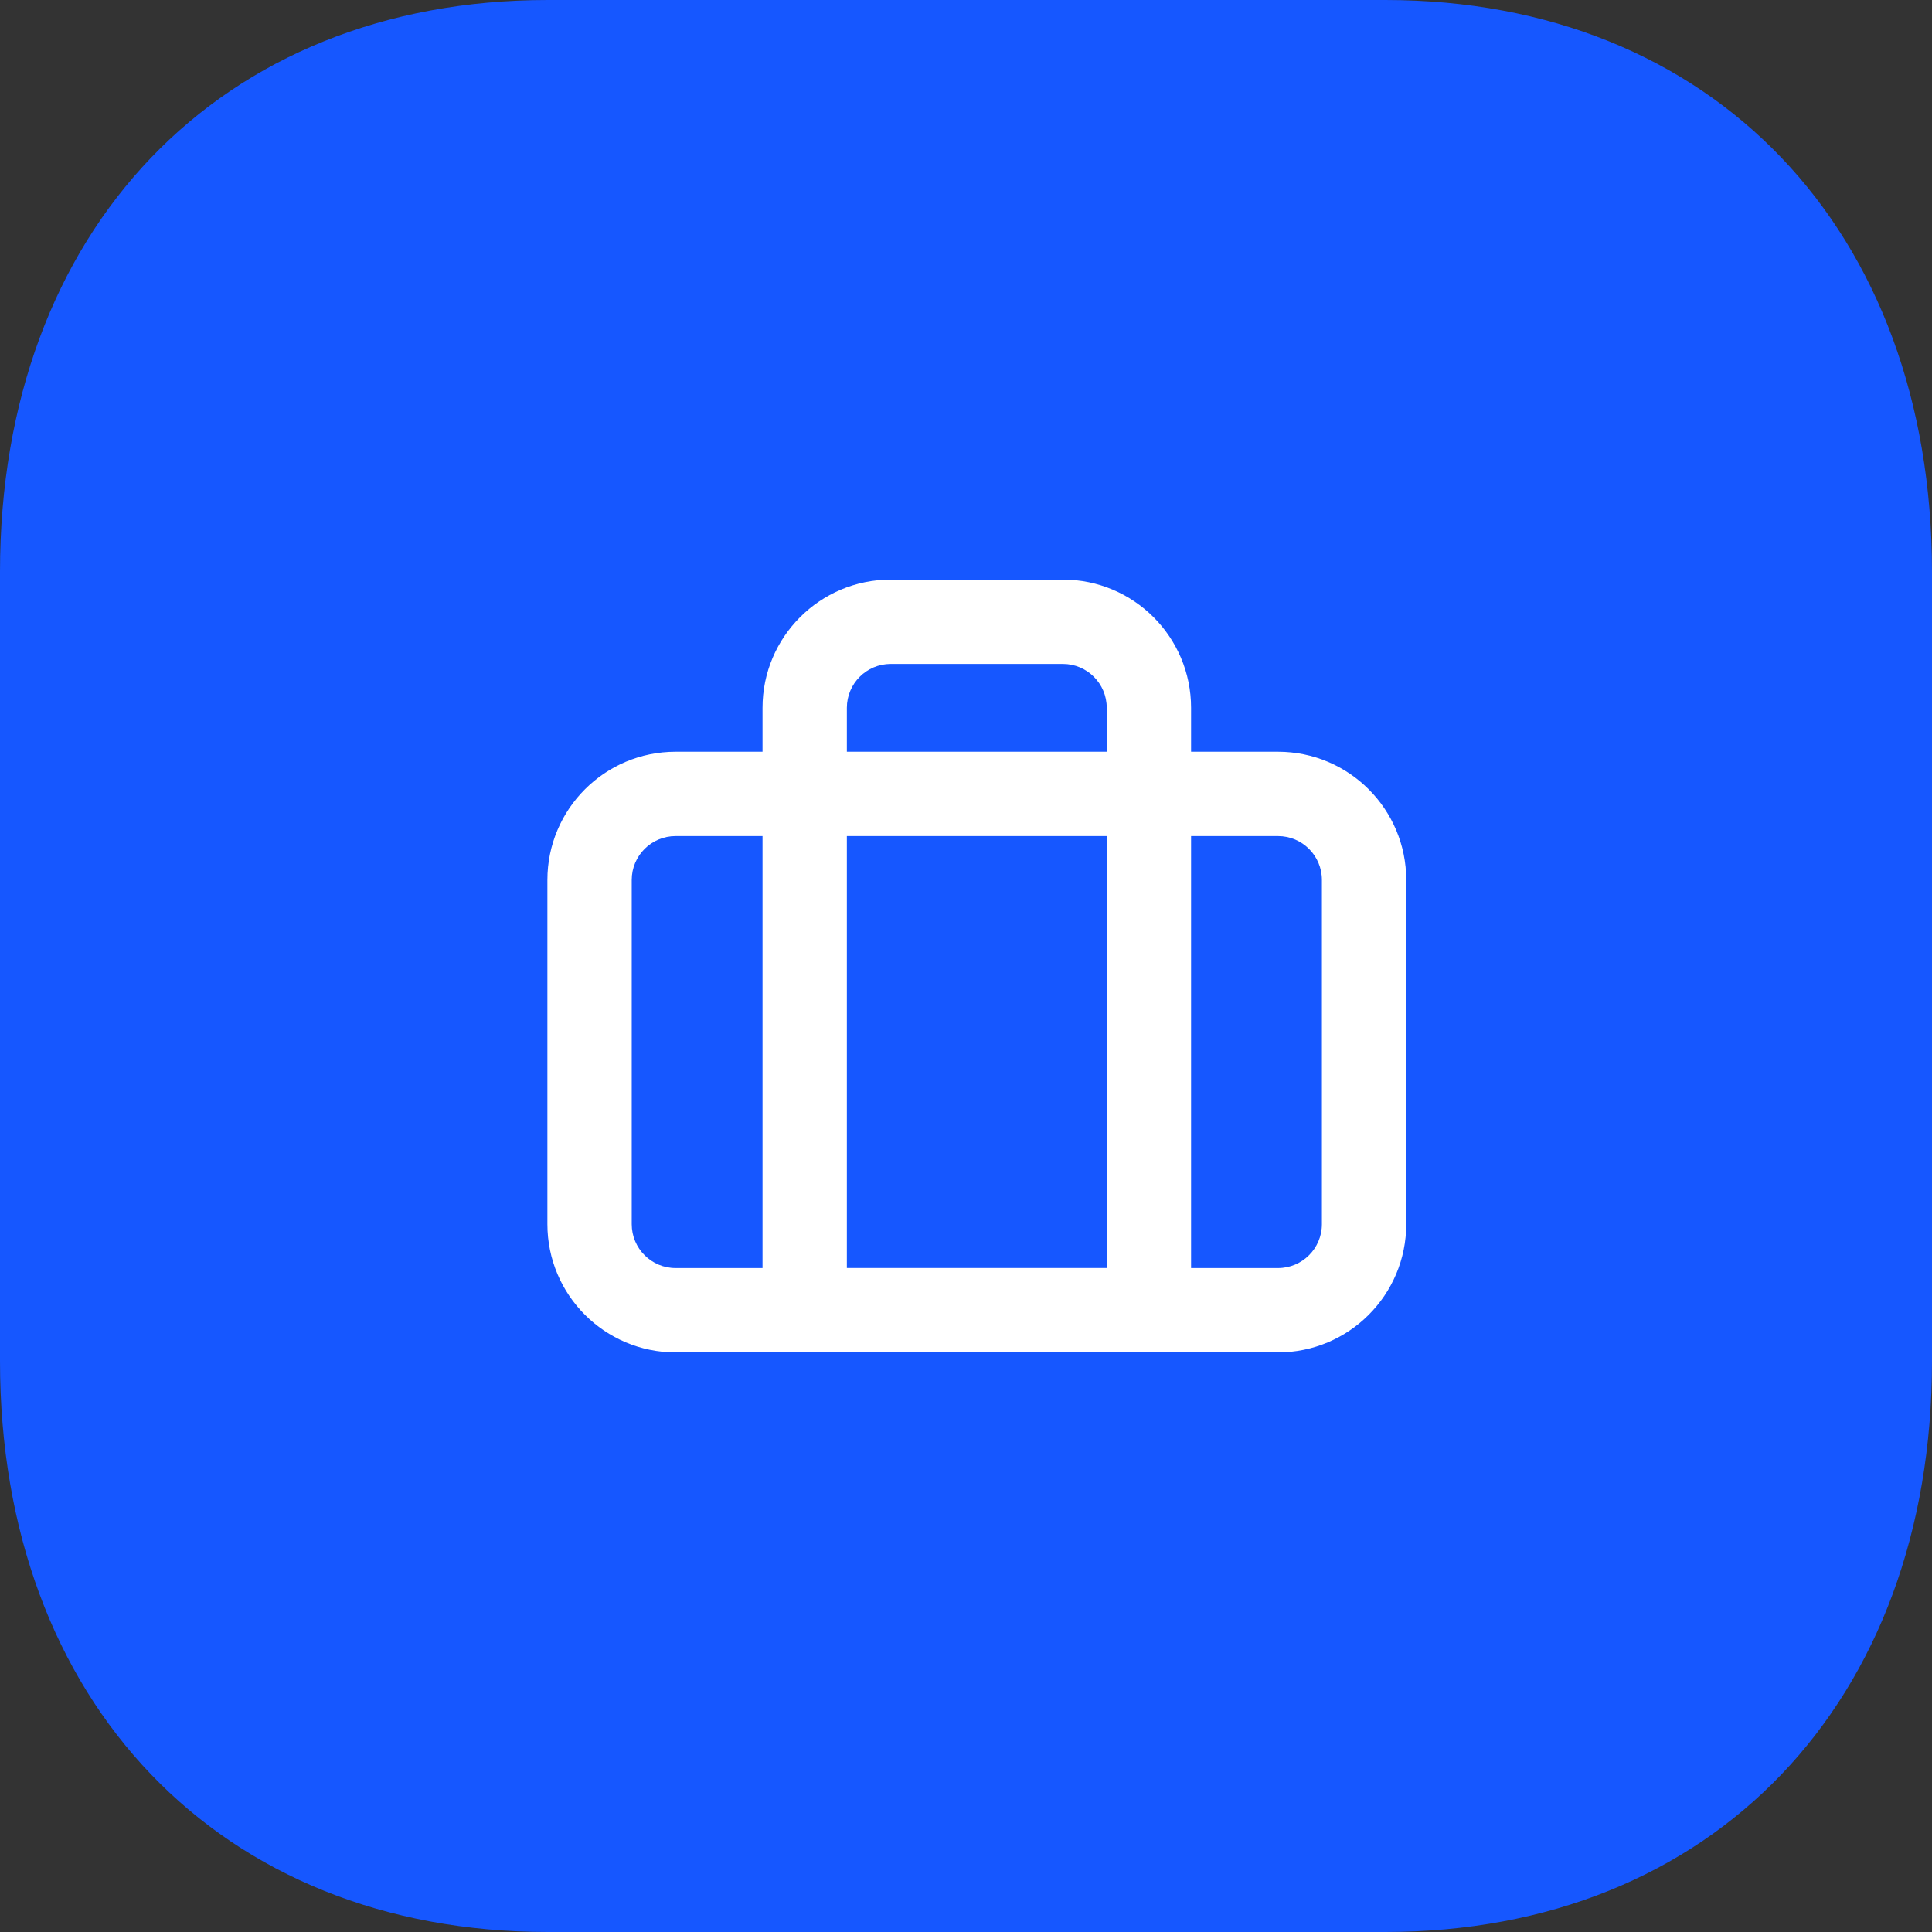
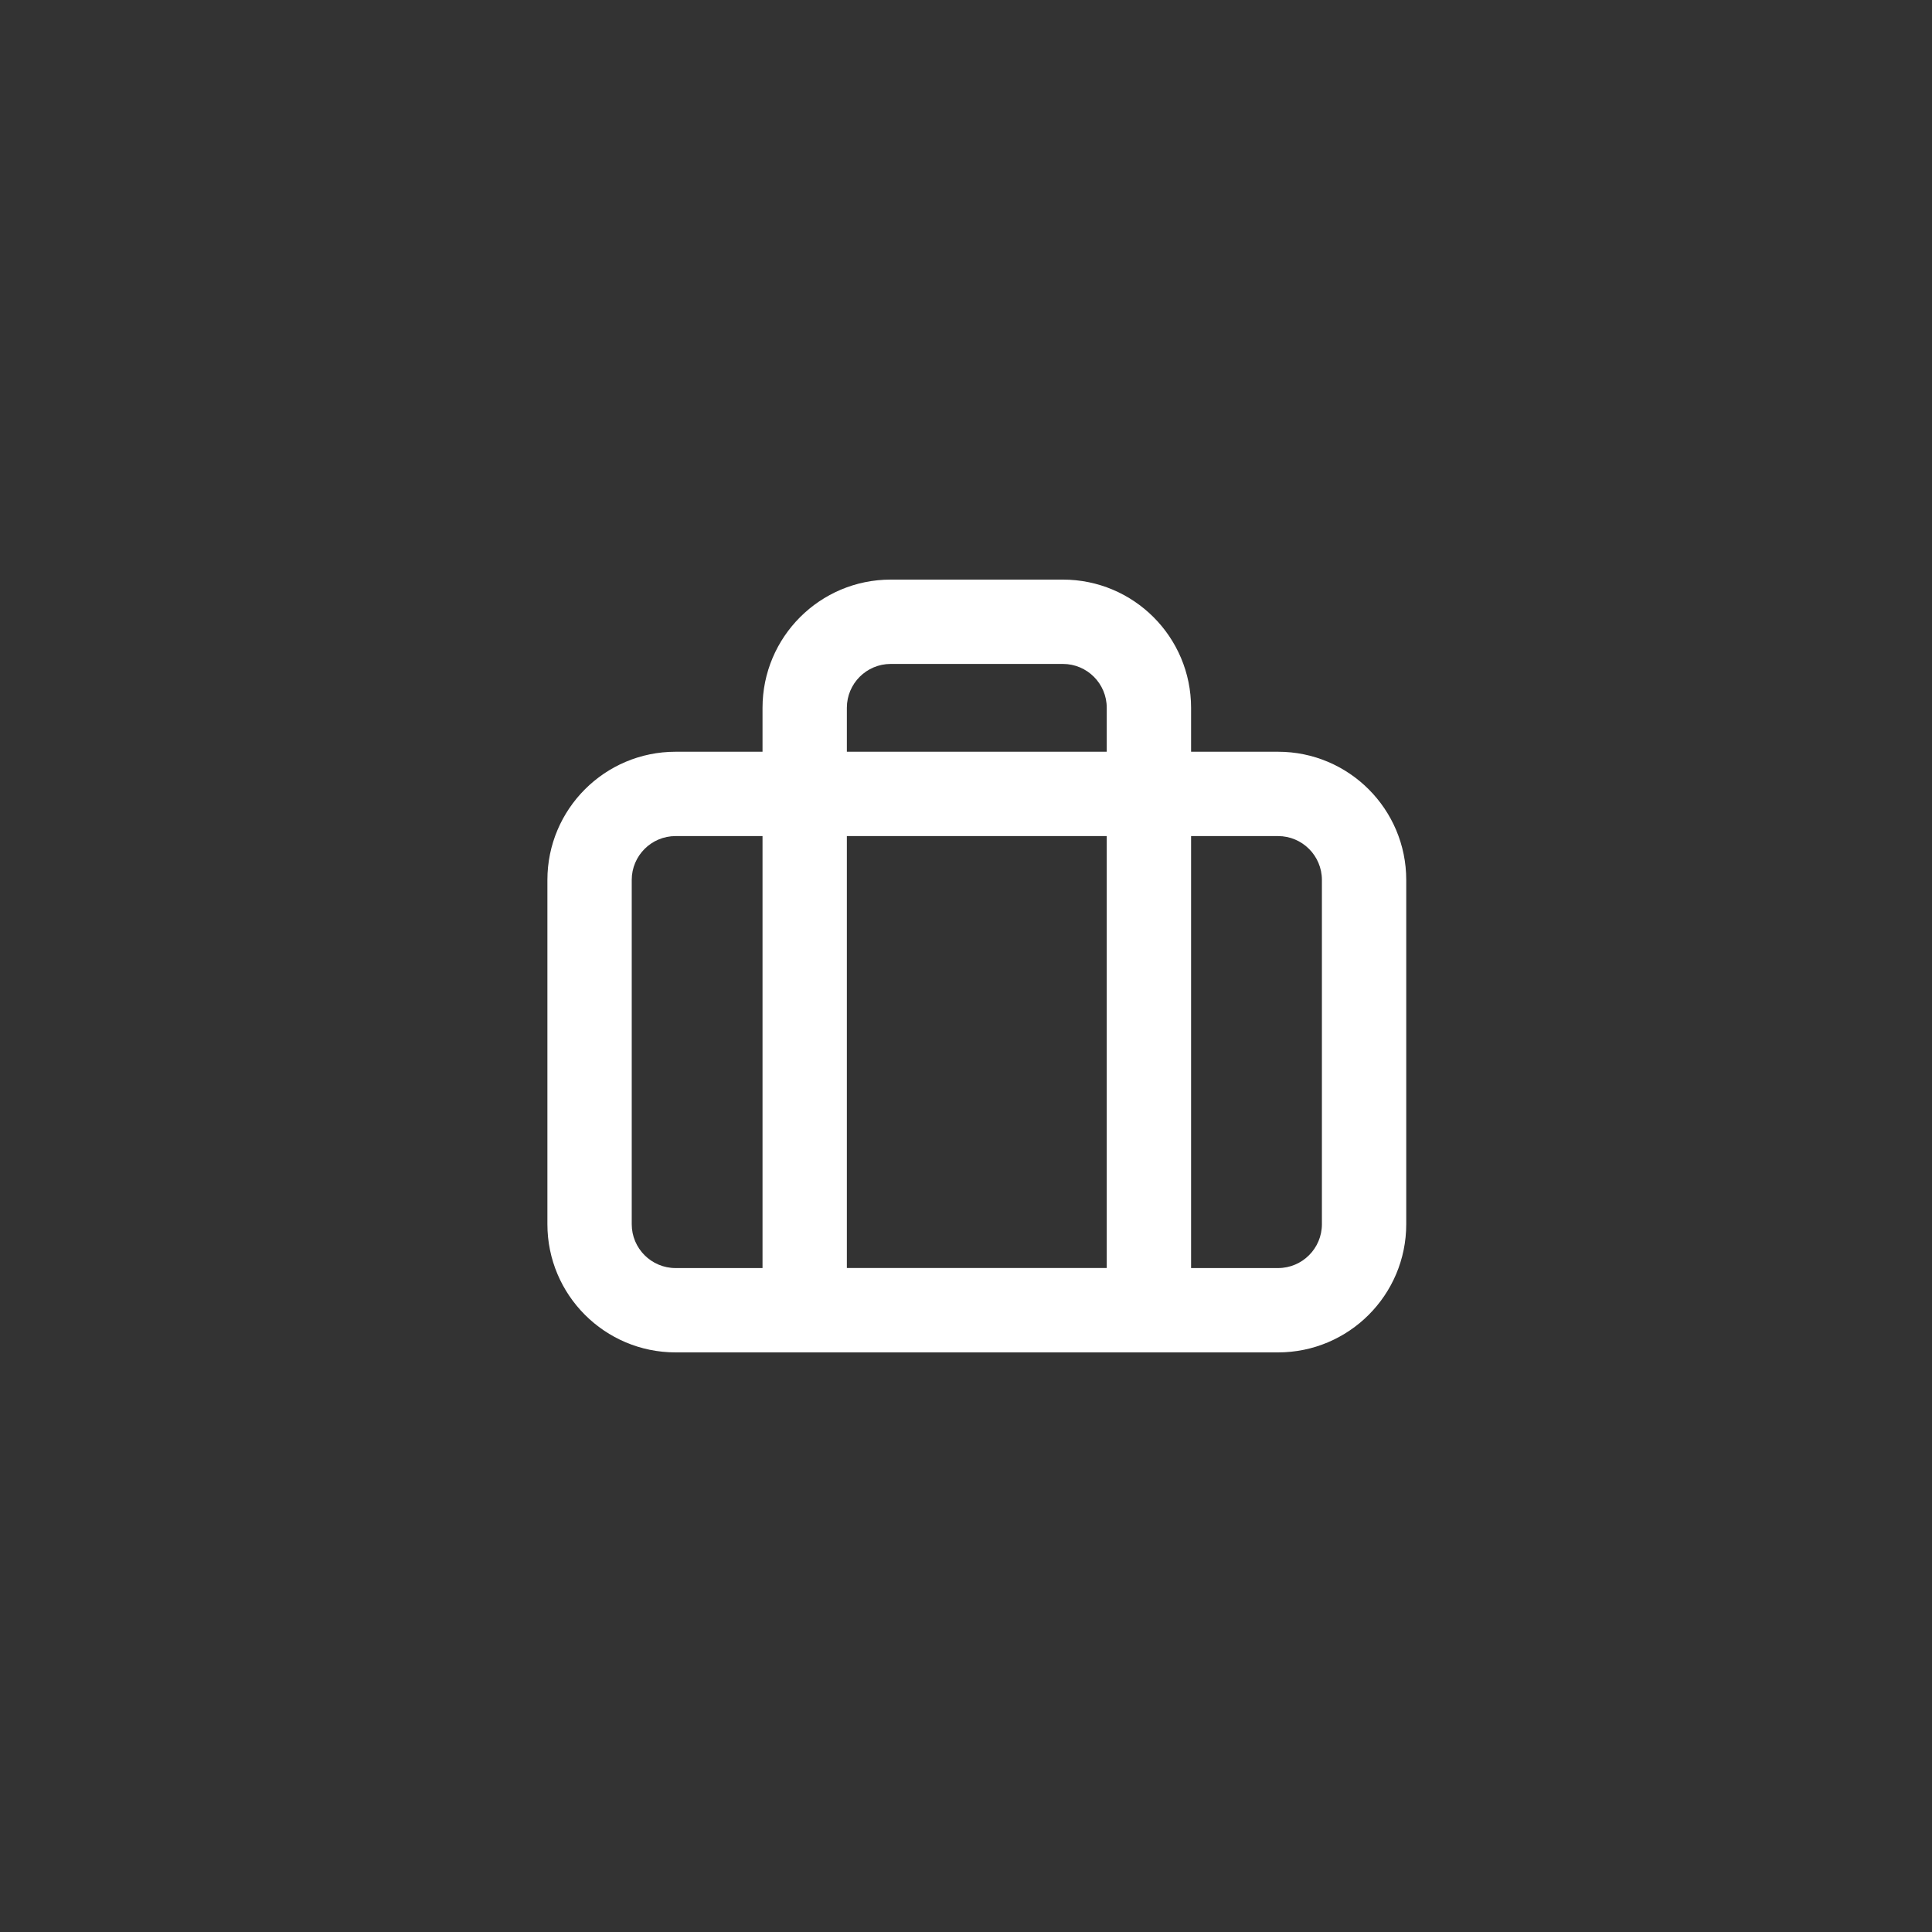
<svg xmlns="http://www.w3.org/2000/svg" width="60" height="60" viewBox="0 0 60 60" fill="none">
  <rect x="0" y="0" width="60" height="60" fill="#333333" stroke="none" />
-   <path d="M43.02 0H17.01C6.84 0 0 7.14 0 17.76V42.27C0 52.86 6.84 60 17.01 60H43.02C53.19 60 60 52.86 60 42.27V17.76C60 7.14 53.19 0 43.02 0Z" fill="#1657FF" />
  <path fill-rule="evenodd" clip-rule="evenodd" d="M27.663 20.619C26.91 20.619 26.3 21.229 26.3 21.982V23.346H34.371V21.982C34.371 21.229 33.761 20.619 33.008 20.619H27.663ZM36.99 23.346V21.982C36.99 19.783 35.208 18 33.008 18H27.663C25.464 18 23.681 19.783 23.681 21.982V23.346H20.982C18.783 23.346 17 25.129 17 27.328V38.018C17 40.217 18.783 42 20.982 42H39.69C41.889 42 43.672 40.217 43.672 38.018V27.328C43.672 25.129 41.889 23.346 39.69 23.346H36.99ZM34.371 25.965H26.3V39.38H34.371V25.965ZM23.681 39.381V25.965H20.982C20.229 25.965 19.619 26.575 19.619 27.328V38.018C19.619 38.771 20.229 39.381 20.982 39.381H23.681ZM36.99 39.381V25.965H39.69C40.442 25.965 41.053 26.575 41.053 27.328V38.018C41.053 38.771 40.442 39.381 39.69 39.381H36.99Z" fill="white" />
</svg>